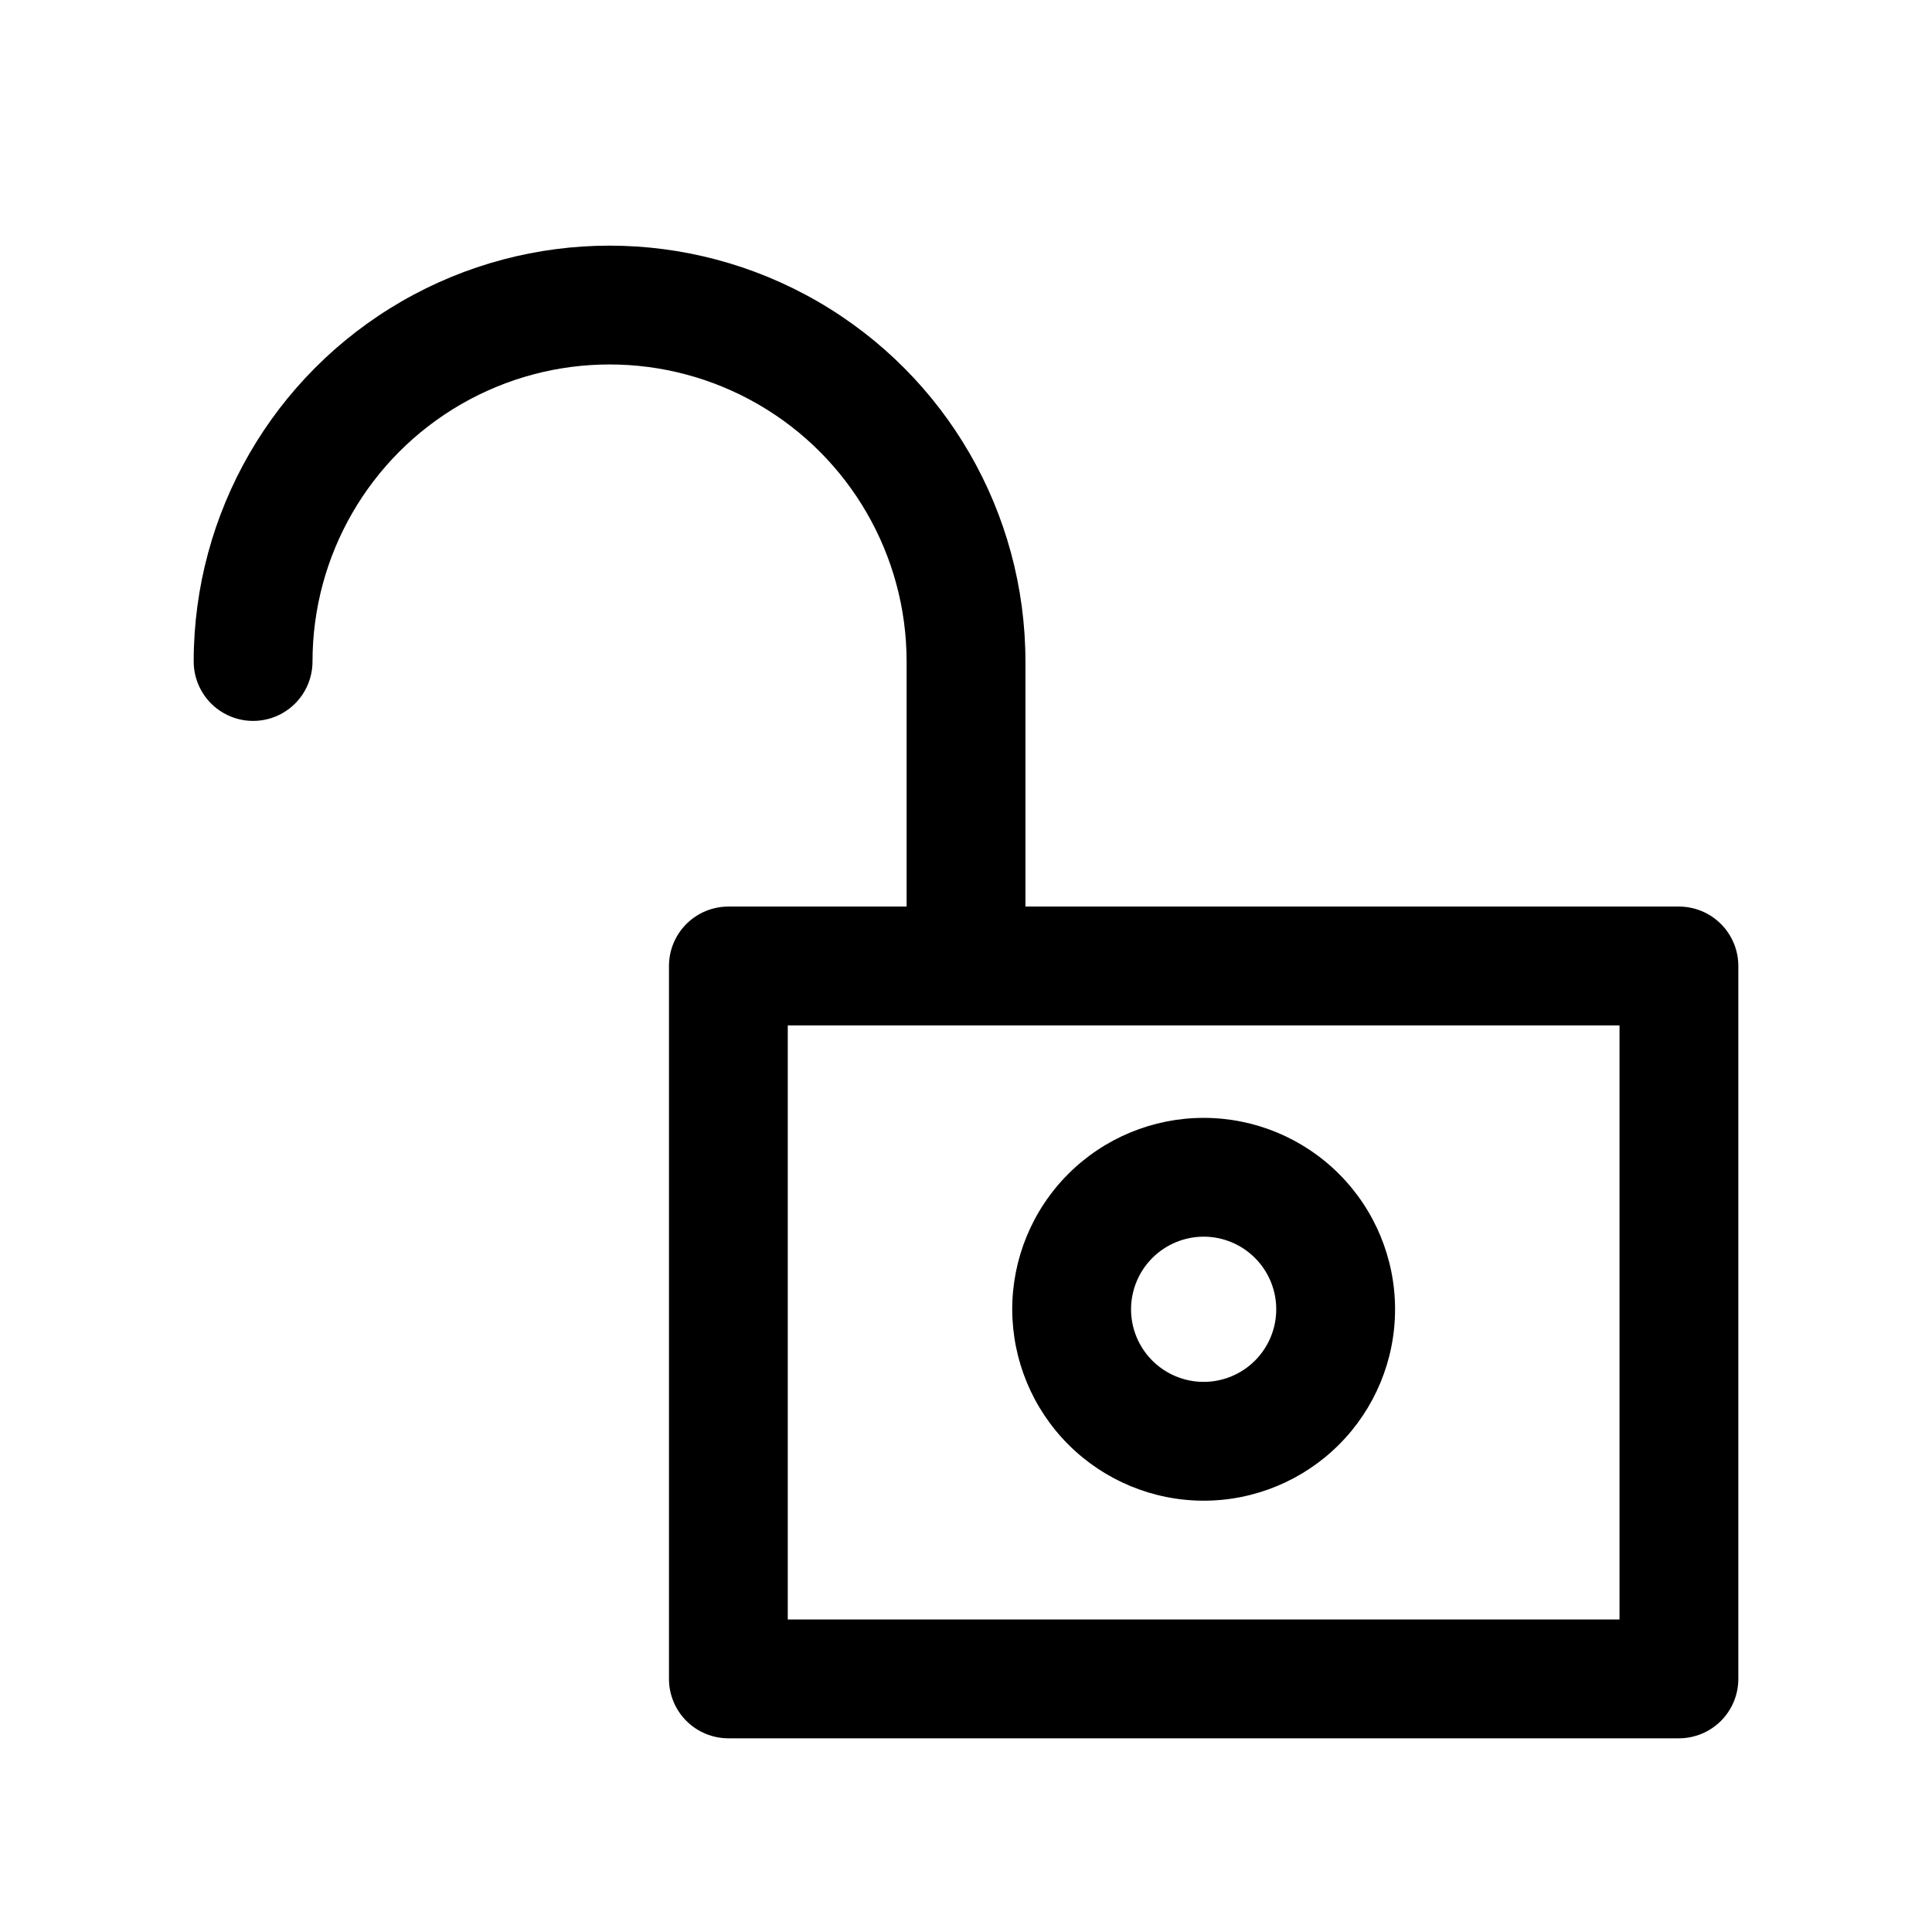
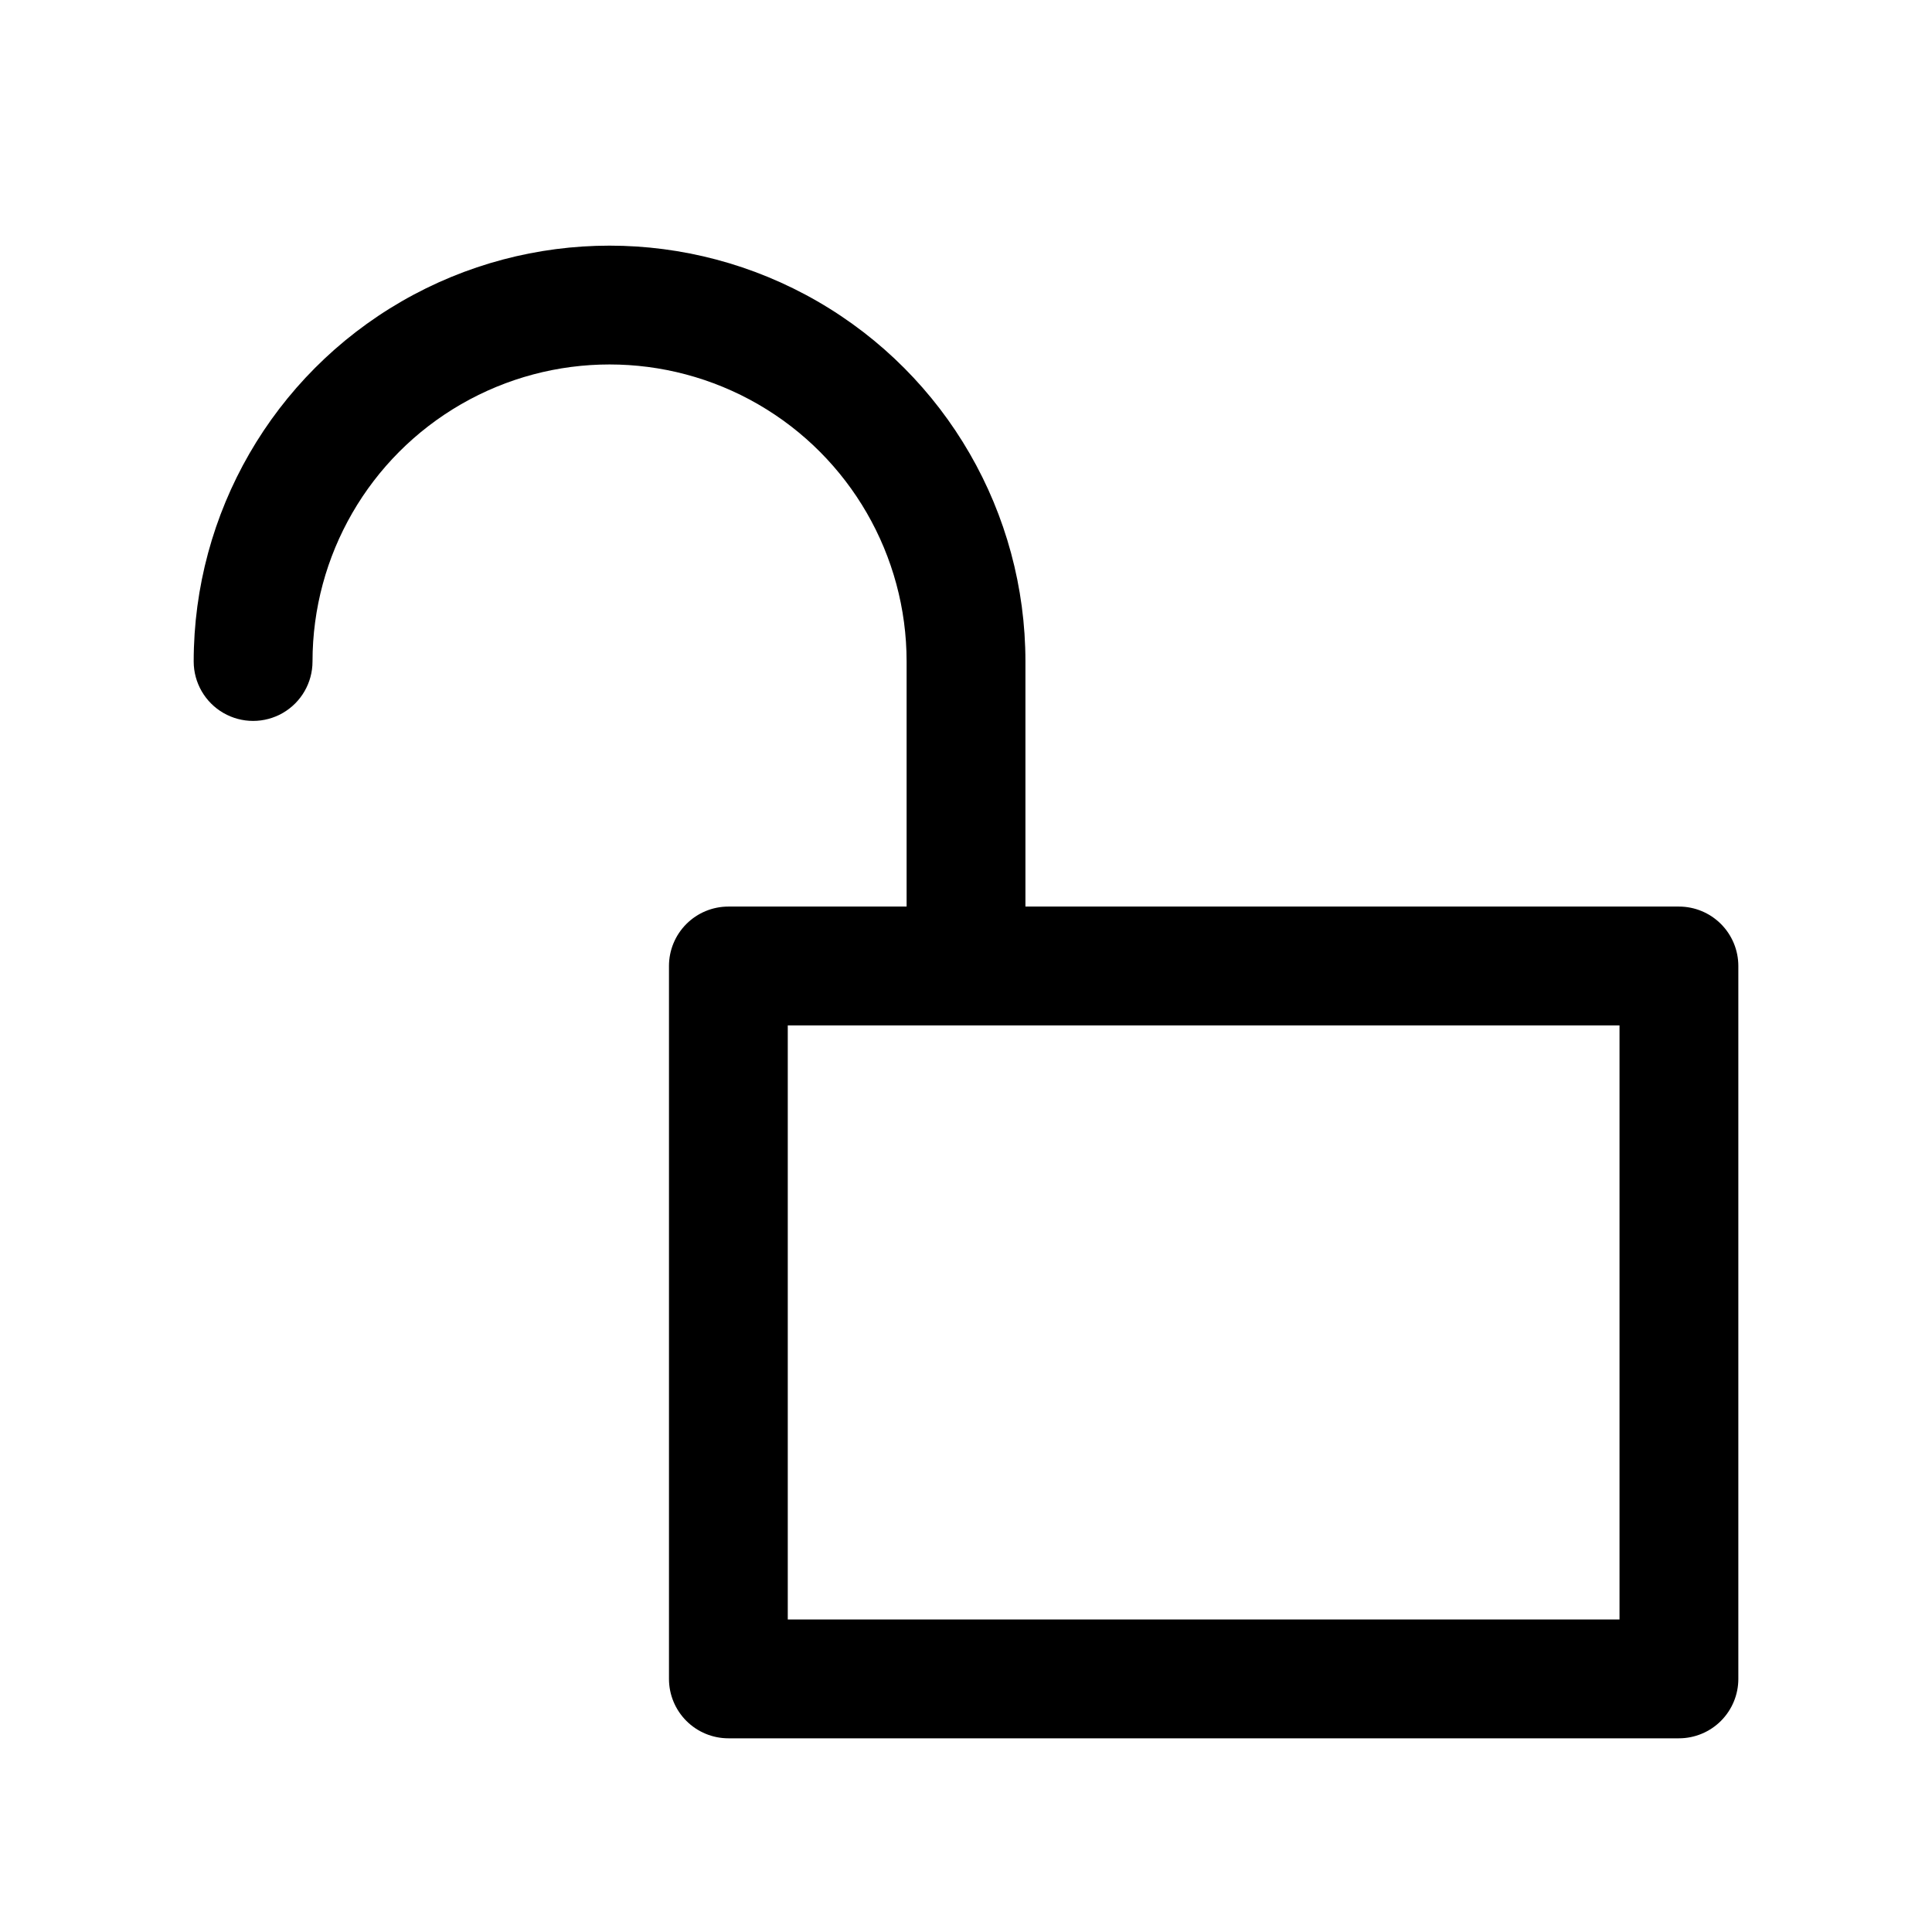
<svg xmlns="http://www.w3.org/2000/svg" fill="#000000" width="800px" height="800px" version="1.1" viewBox="144 144 512 512">
  <g>
    <path d="m588.93 384.25h-173.18v-64.945c0-39.371-21.004-75.754-55.105-95.441-34.098-19.688-76.109-19.688-110.21 0-34.098 19.688-55.105 56.07-55.105 95.441 0 5.625 3.004 10.824 7.875 13.637 4.871 2.812 10.871 2.812 15.742 0s7.871-8.012 7.871-13.637c0-28.121 15.004-54.109 39.363-68.172 24.355-14.062 54.363-14.062 78.719 0s39.359 40.051 39.359 68.172v64.945h-47.23c-4.176 0-8.18 1.66-11.133 4.613-2.953 2.953-4.613 6.957-4.613 11.133v188.93c0 4.176 1.66 8.18 4.613 11.133s6.957 4.613 11.133 4.613h251.9c4.176 0 8.18-1.66 11.133-4.613s4.613-6.957 4.613-11.133v-188.93c0-4.176-1.66-8.18-4.613-11.133-2.953-2.953-6.957-4.613-11.133-4.613zm-15.742 188.93h-220.42v-157.44h220.42z" />
-     <path d="m462.98 541.7c13.453 0 26.355-5.344 35.867-14.859 9.516-9.512 14.859-22.414 14.859-35.867s-5.344-26.359-14.859-35.871c-9.512-9.512-22.414-14.855-35.867-14.855-13.457 0-26.359 5.344-35.871 14.855-9.512 9.512-14.859 22.418-14.859 35.871 0.02 13.449 5.367 26.34 14.879 35.852 9.508 9.508 22.402 14.859 35.852 14.875zm0-69.965v-0.004c5.102 0 9.996 2.027 13.602 5.637 3.609 3.609 5.637 8.5 5.637 13.605 0 5.102-2.027 9.996-5.637 13.602-3.606 3.609-8.5 5.637-13.602 5.637-5.106 0-9.996-2.027-13.605-5.637-3.609-3.606-5.637-8.5-5.637-13.602 0.008-5.102 2.039-9.988 5.644-13.598 3.606-3.606 8.496-5.633 13.598-5.644z" />
  </g>
</svg>